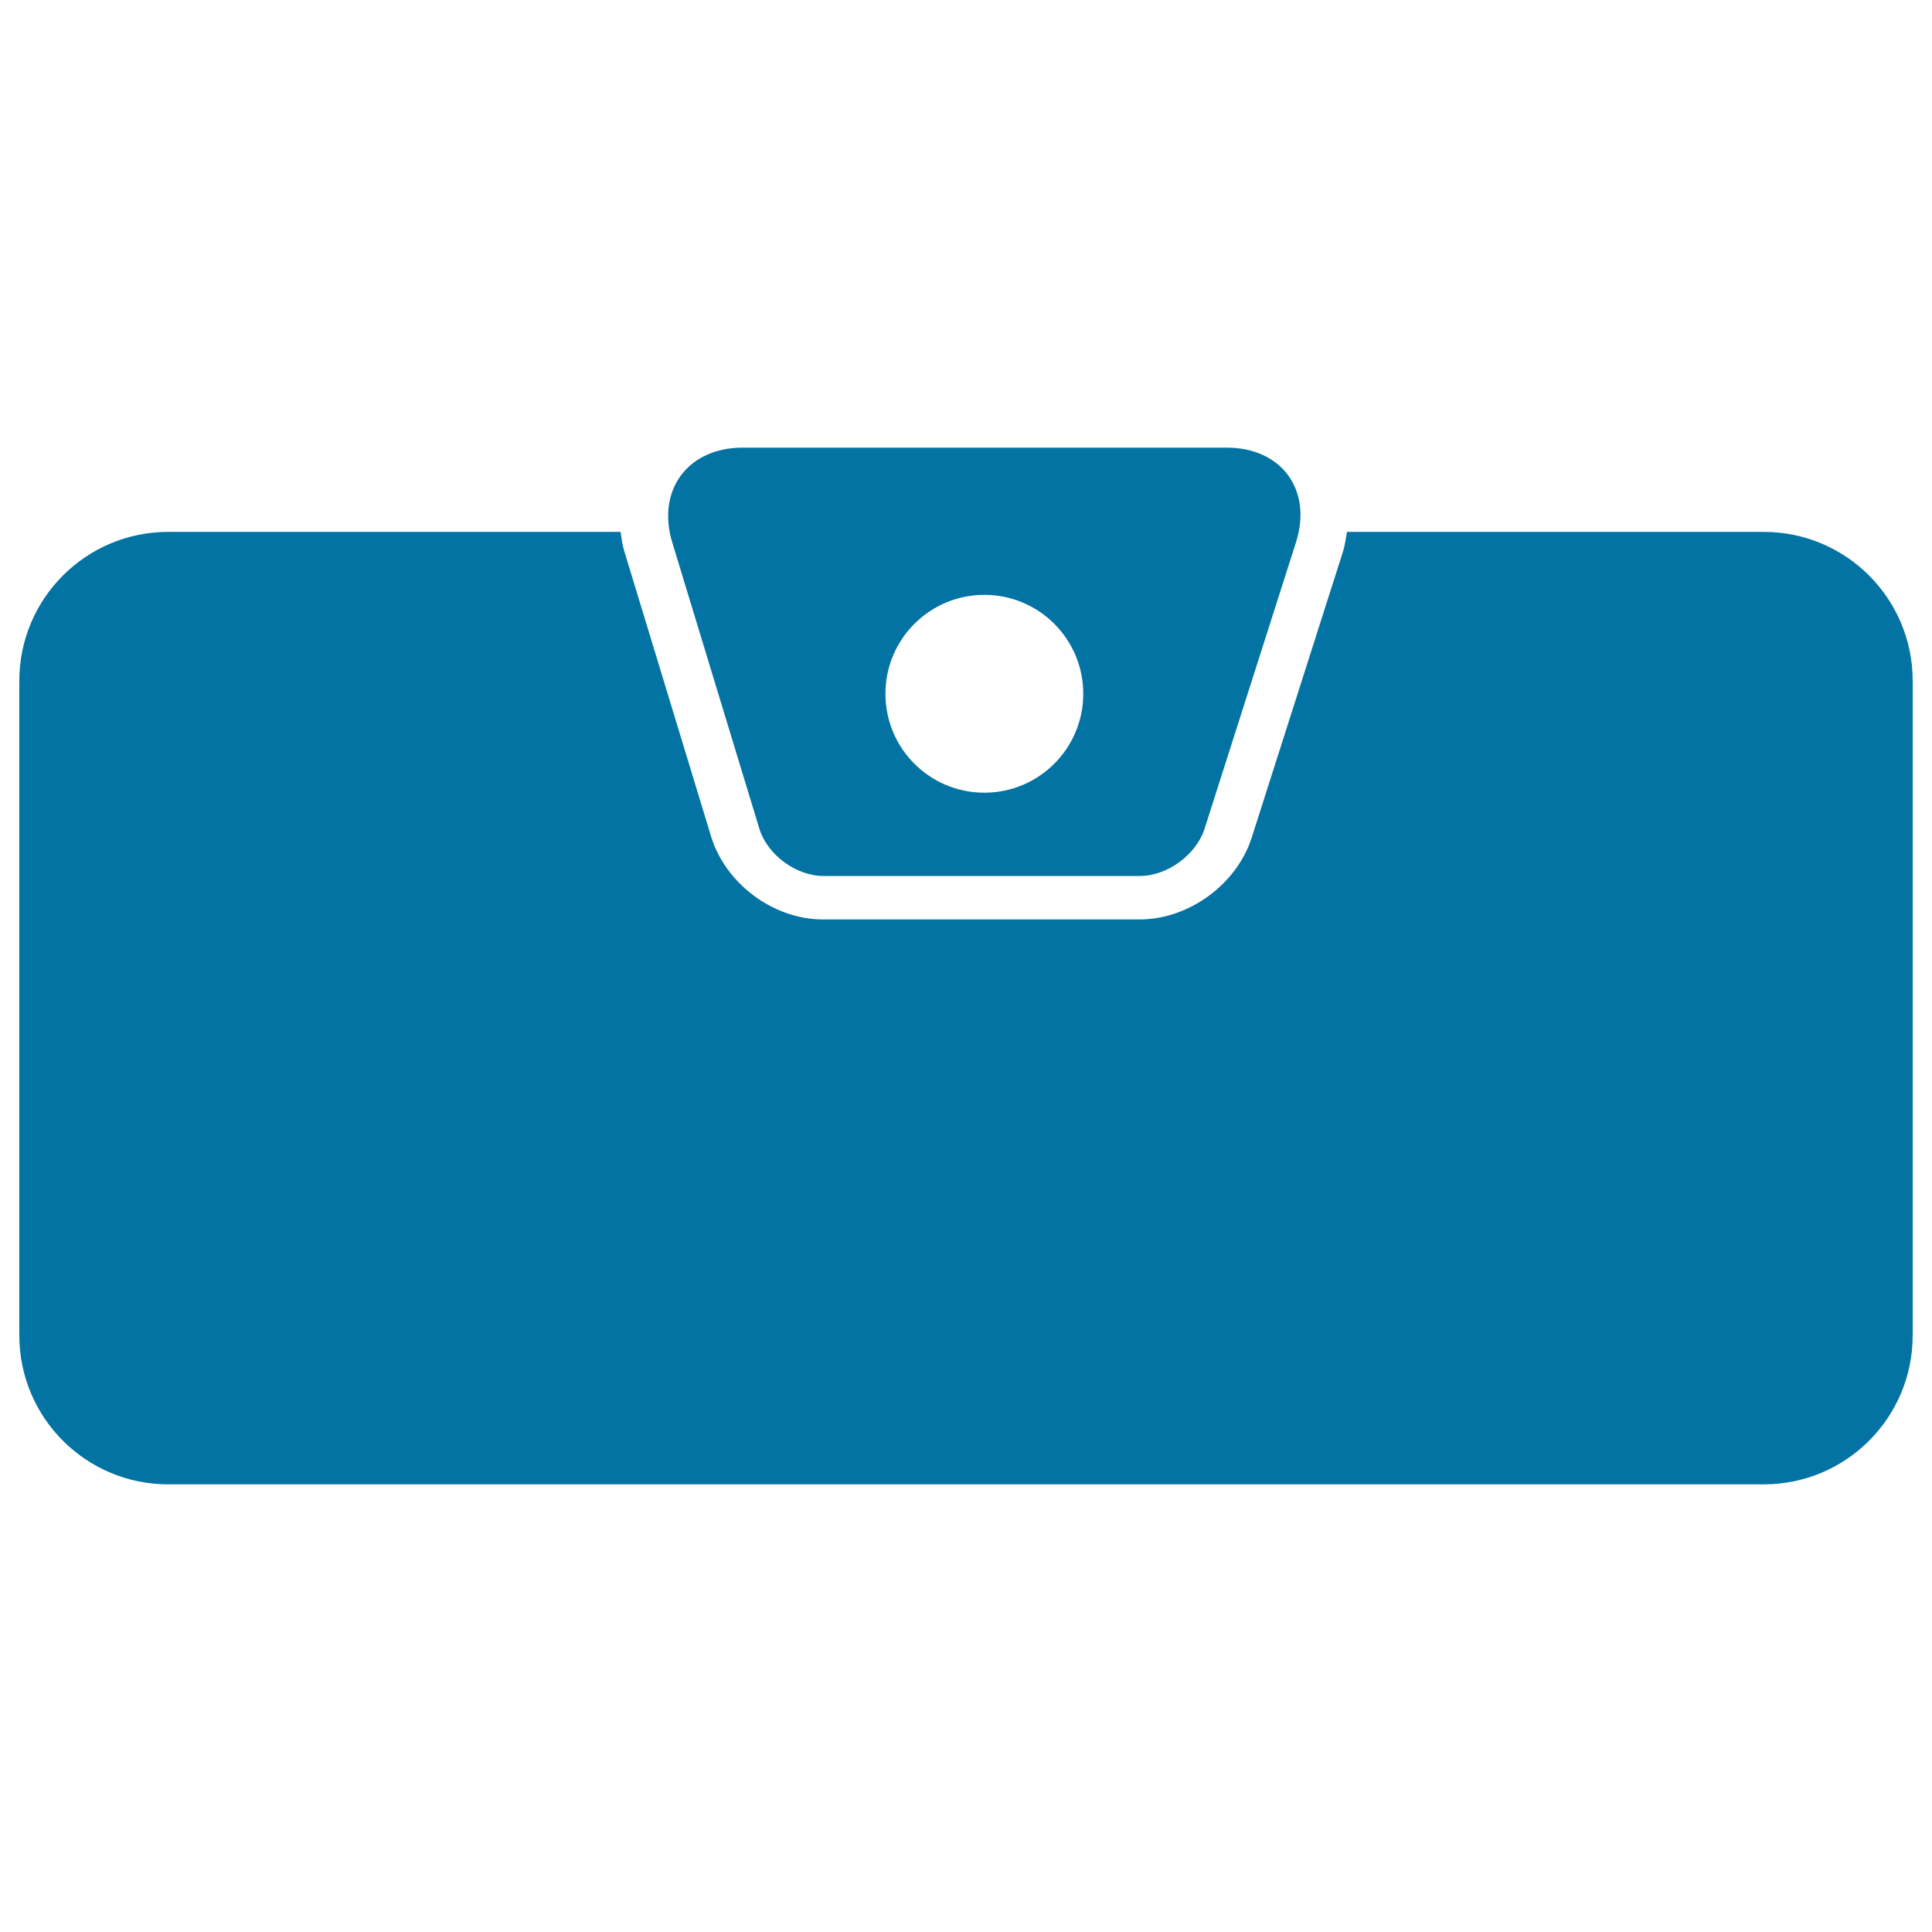
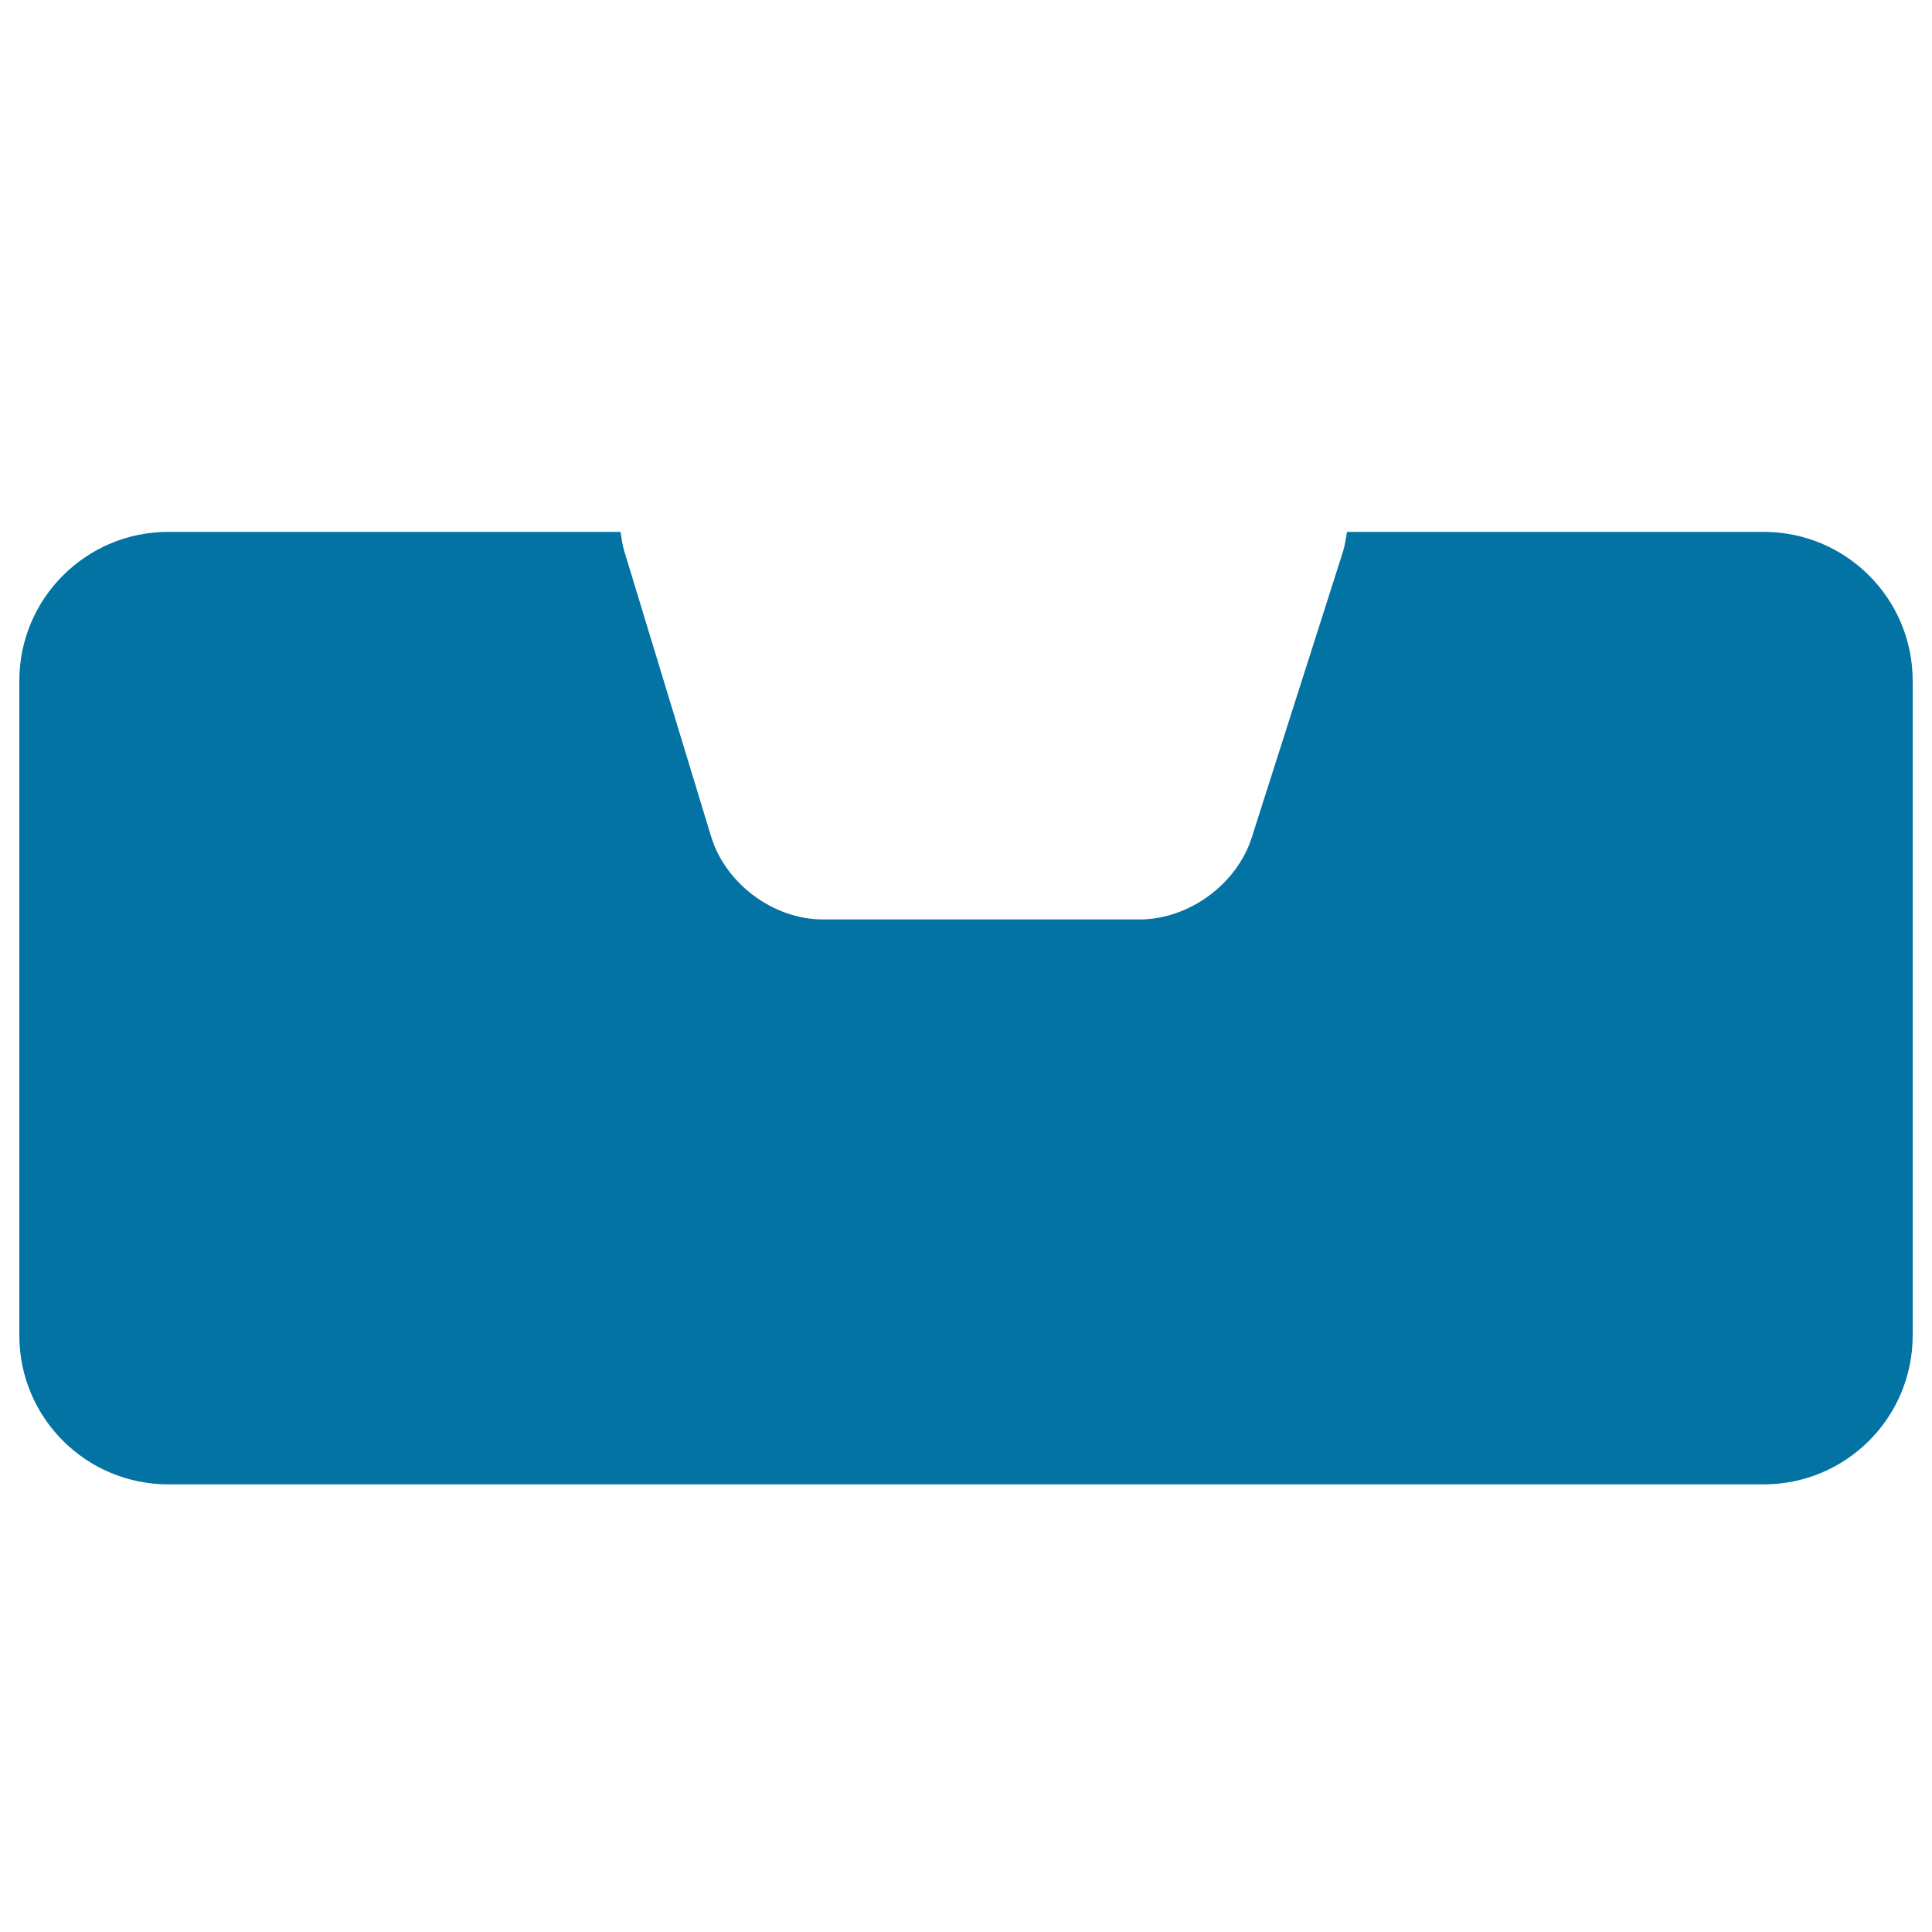
<svg xmlns="http://www.w3.org/2000/svg" viewBox="0 0 1000 1000" style="fill:#0273a2">
  <title>Female Wallet Black Shape SVG icon</title>
  <g>
    <g>
      <path d="M912.9,275.3H697.2c-0.6,3.3-1,6.6-2,10l-47.3,148.2c-7.7,24.2-32.6,42.4-58,42.4H425.9c-25.5,0-50.3-18.4-57.8-42.8l-45-147.9c-1-3.3-1.4-6.6-1.9-9.9H87.1c-42.6,0-77.1,34.5-77.1,77.1v338.8c0,42.6,34.5,77.1,77.1,77.1h825.8c42.6,0,77.1-34.5,77.1-77.1V352.4C990,309.8,955.5,275.3,912.9,275.3z" />
-       <path d="M426.2,453.4H590c14.2,0,29.2-11,33.5-24.5l47.3-148.2c8.6-27-7.4-49-35.8-49H384.4c-28.4,0-44.7,22-36.4,49.2l45,147.9C397.1,442.4,412,453.4,426.2,453.4z M509.5,307.9c28.3,0,51.2,22.9,51.2,51.2c0,28.2-22.9,51.2-51.2,51.2c-28.3,0-51.2-22.9-51.2-51.2C458.3,330.8,481.2,307.9,509.5,307.9z" />
    </g>
  </g>
</svg>